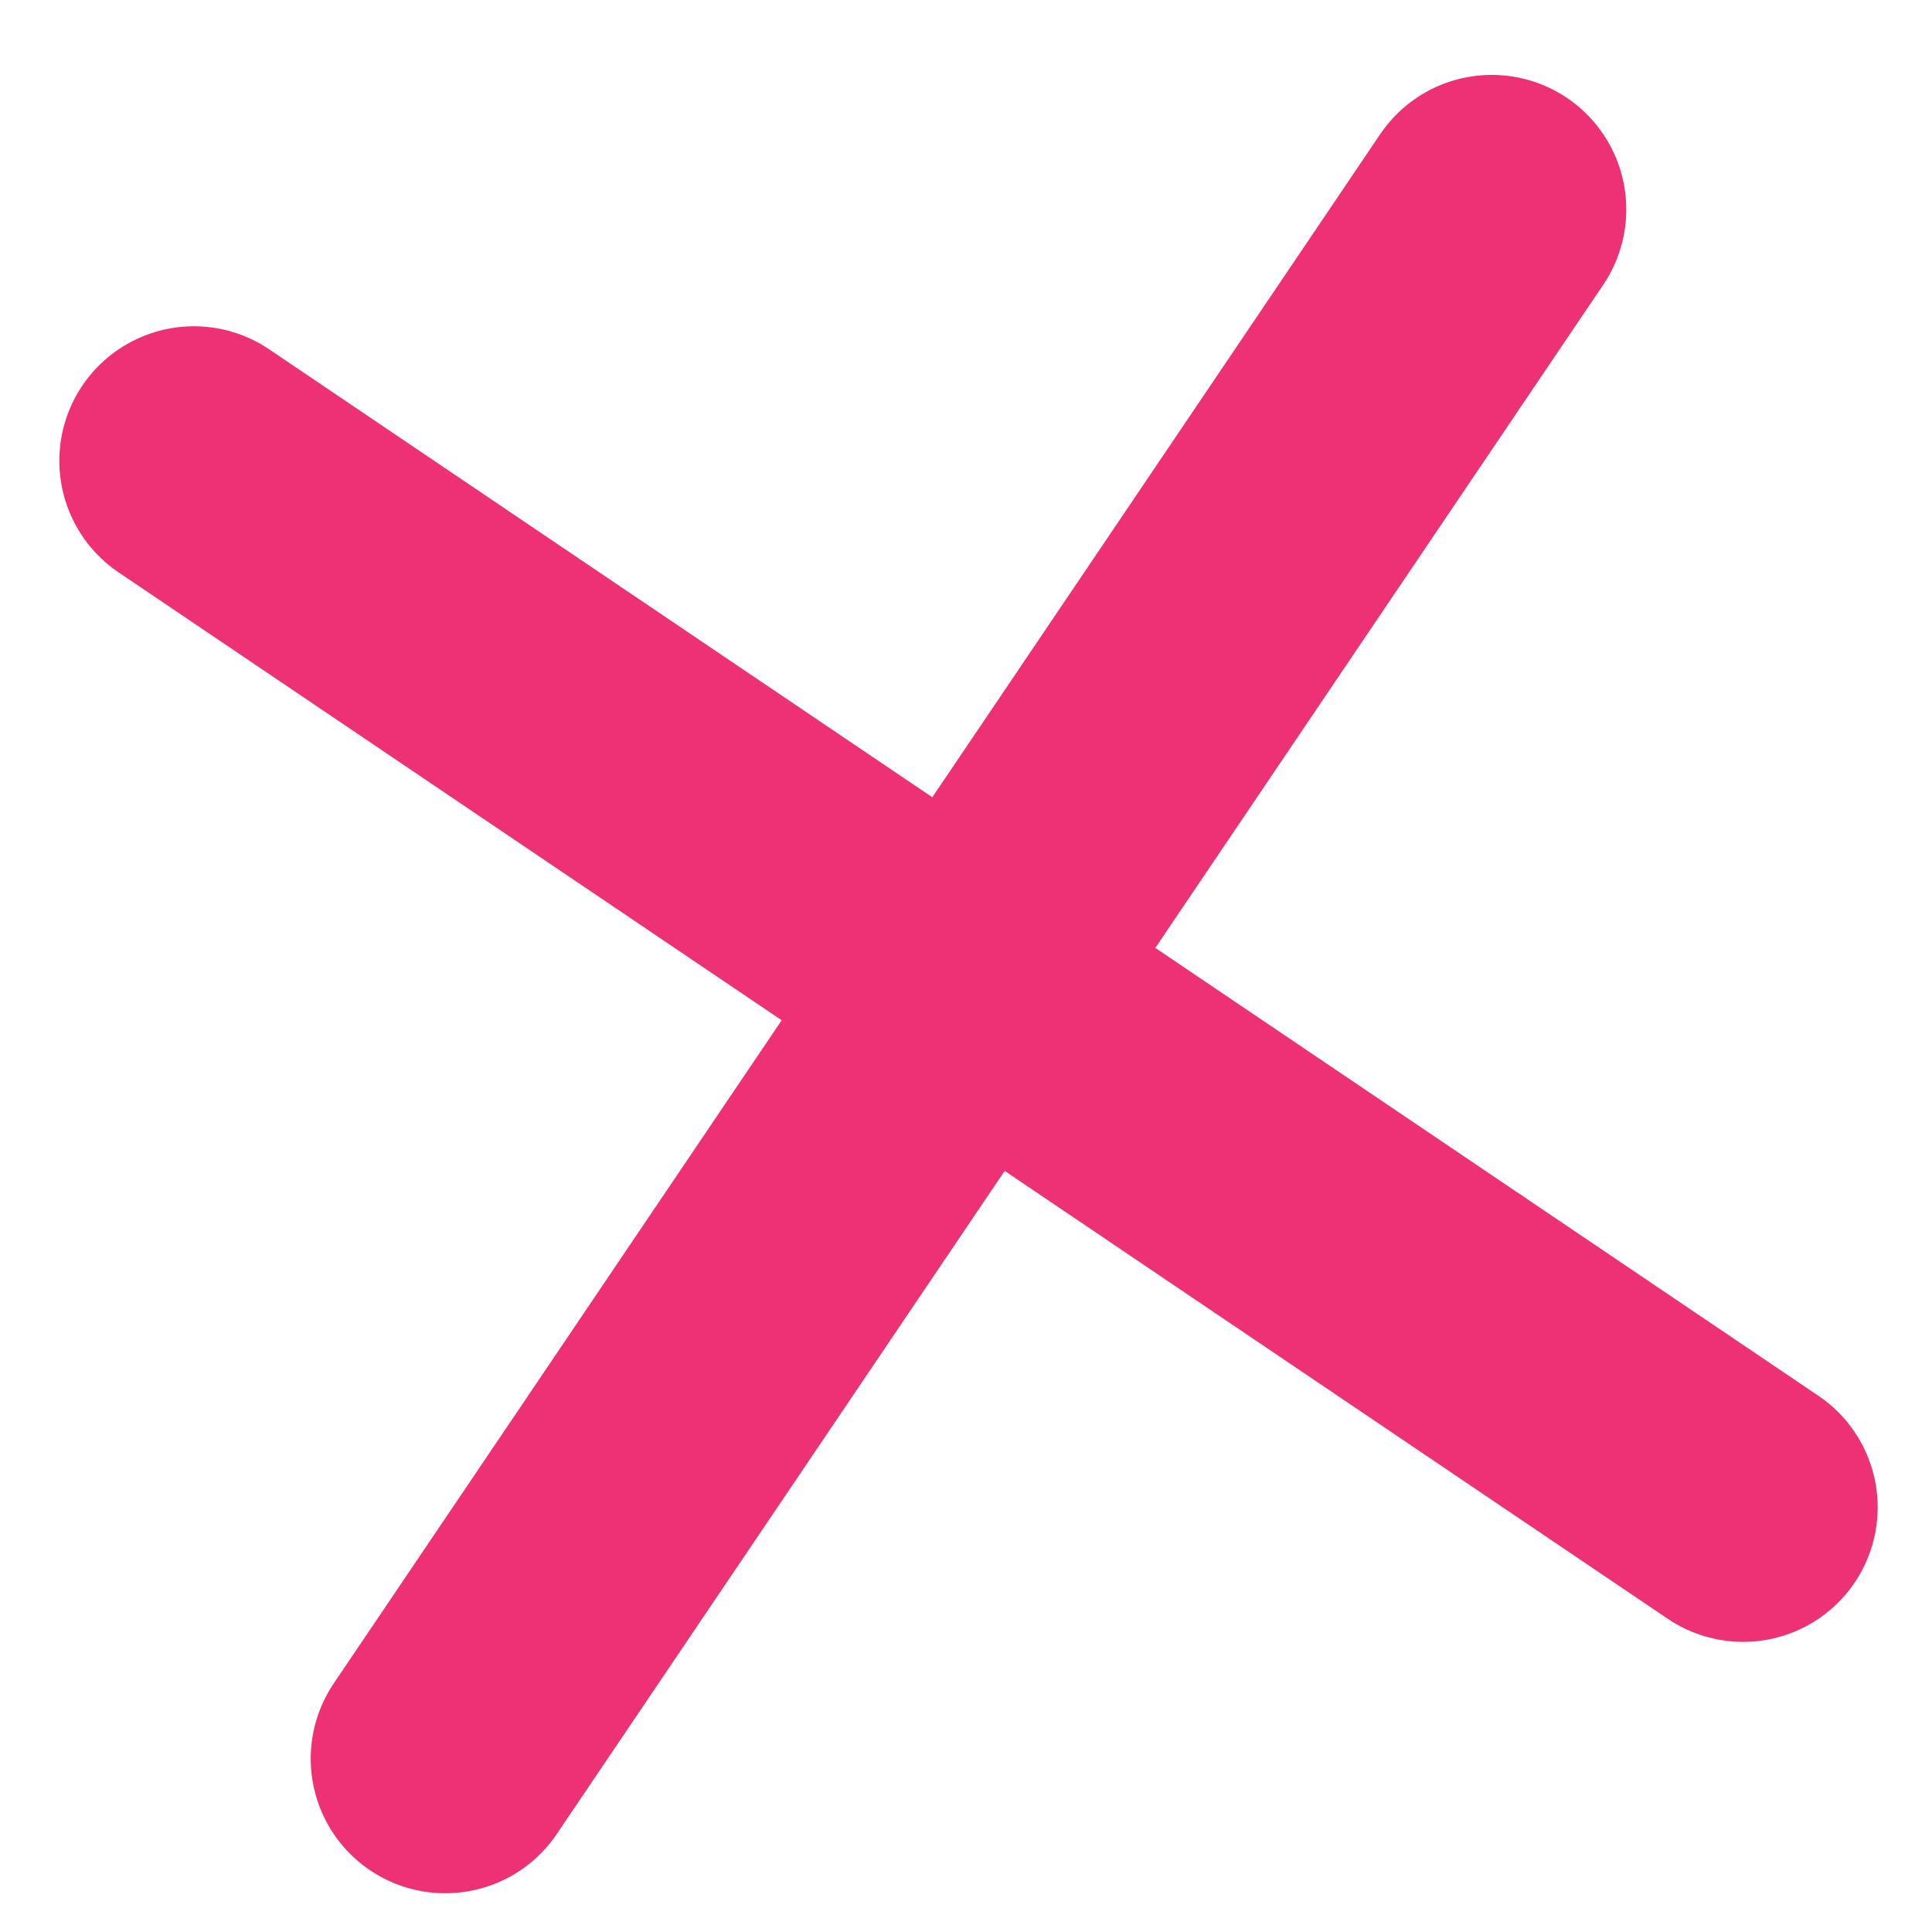
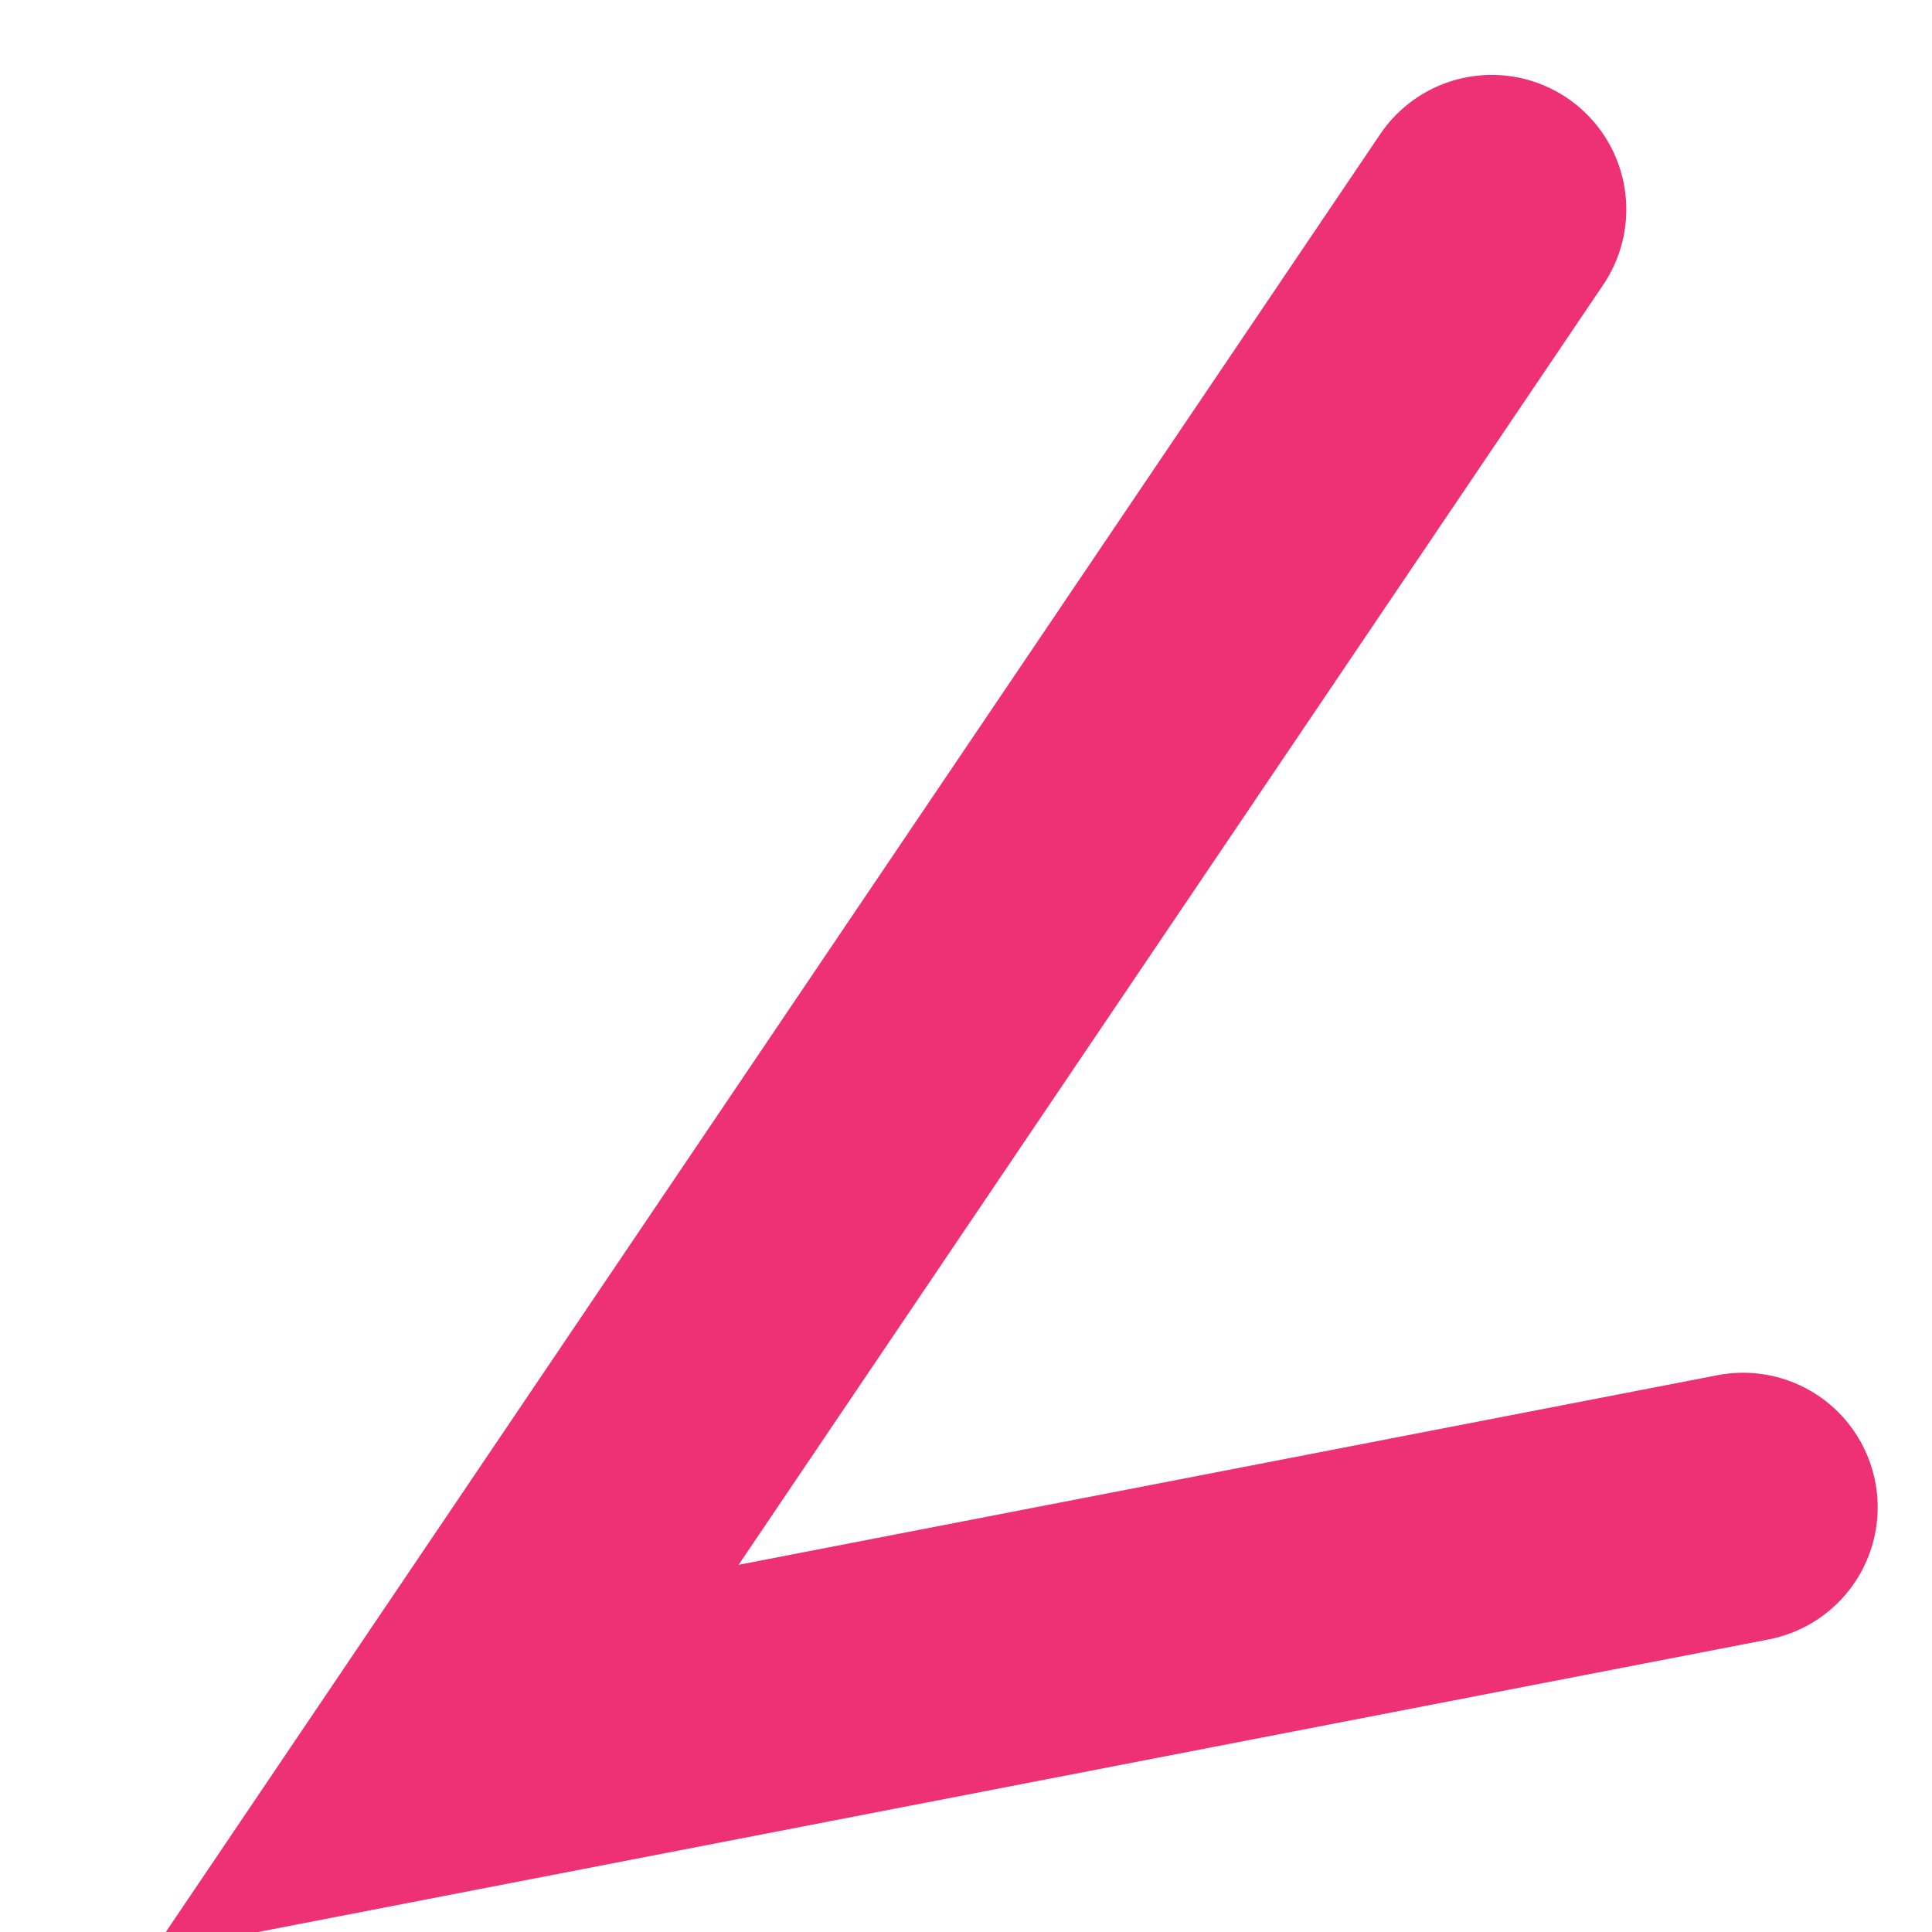
<svg xmlns="http://www.w3.org/2000/svg" width="17" height="17" viewBox="0 0 17 17" fill="none">
-   <path d="M13.126 1.843L3.918 15.475M1.706 4.055L15.338 13.263" stroke="#EE3175" stroke-width="2.368" stroke-linecap="round" />
+   <path d="M13.126 1.843L3.918 15.475L15.338 13.263" stroke="#EE3175" stroke-width="2.368" stroke-linecap="round" />
</svg>